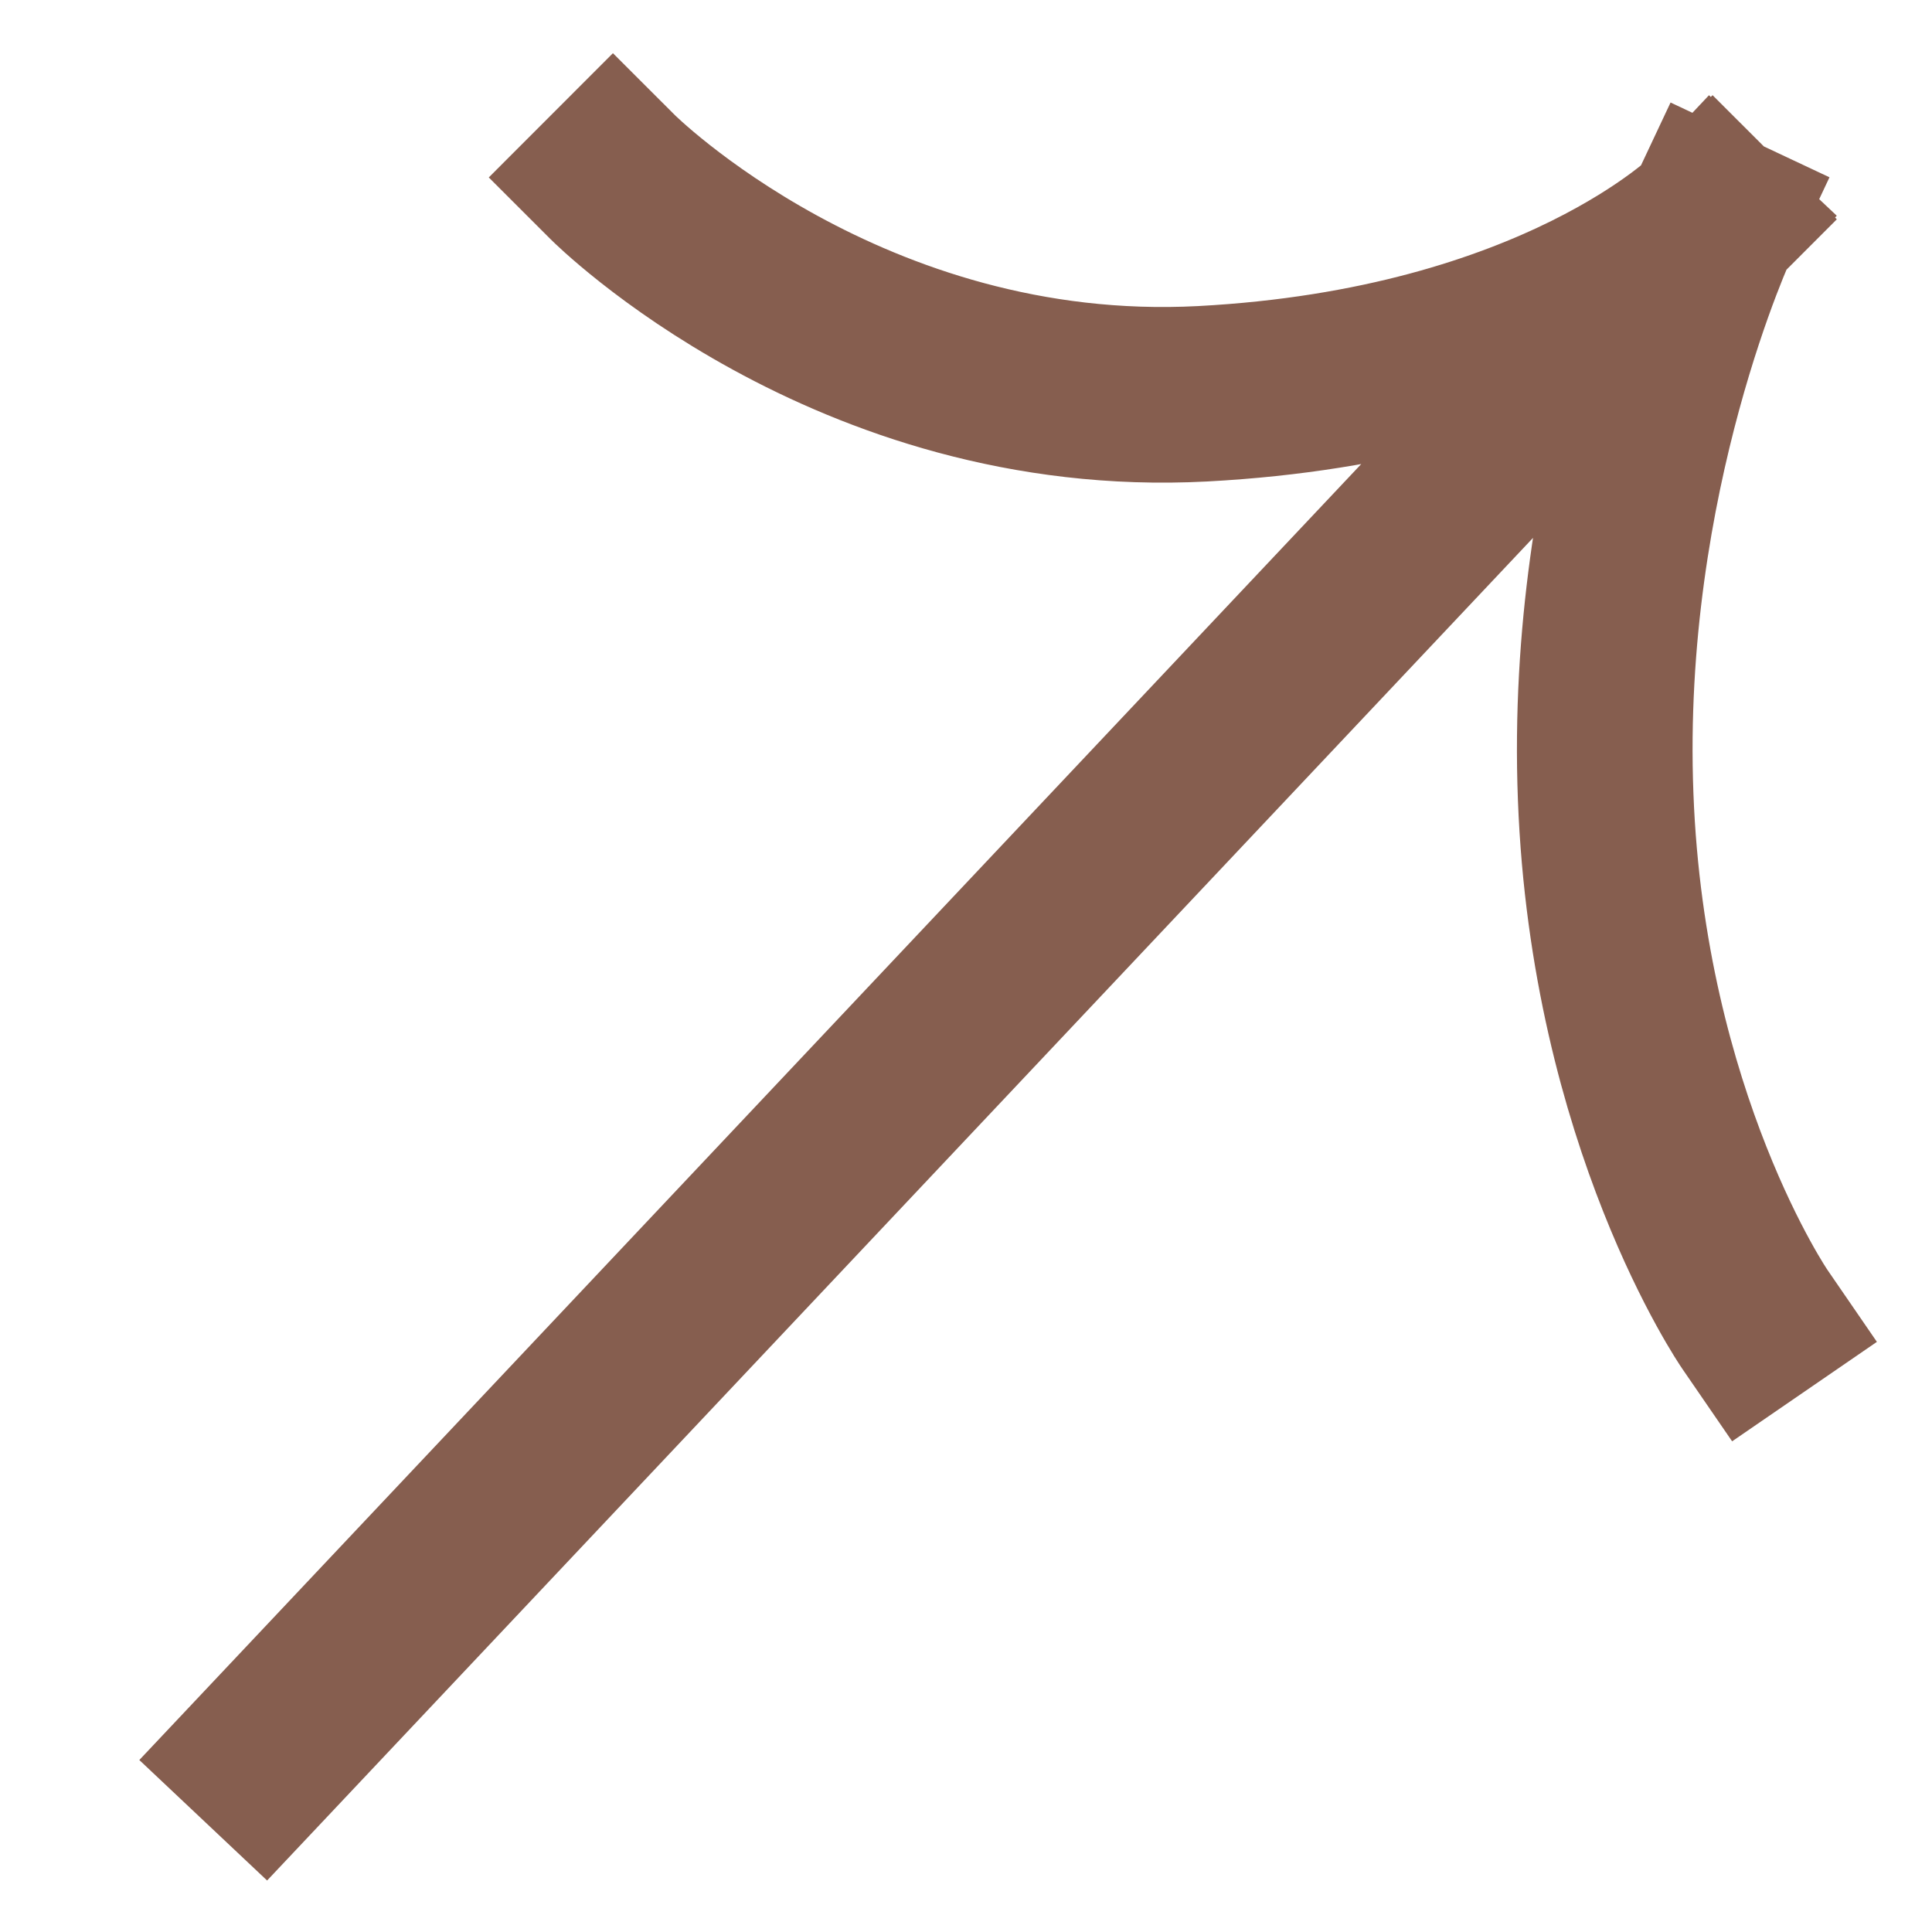
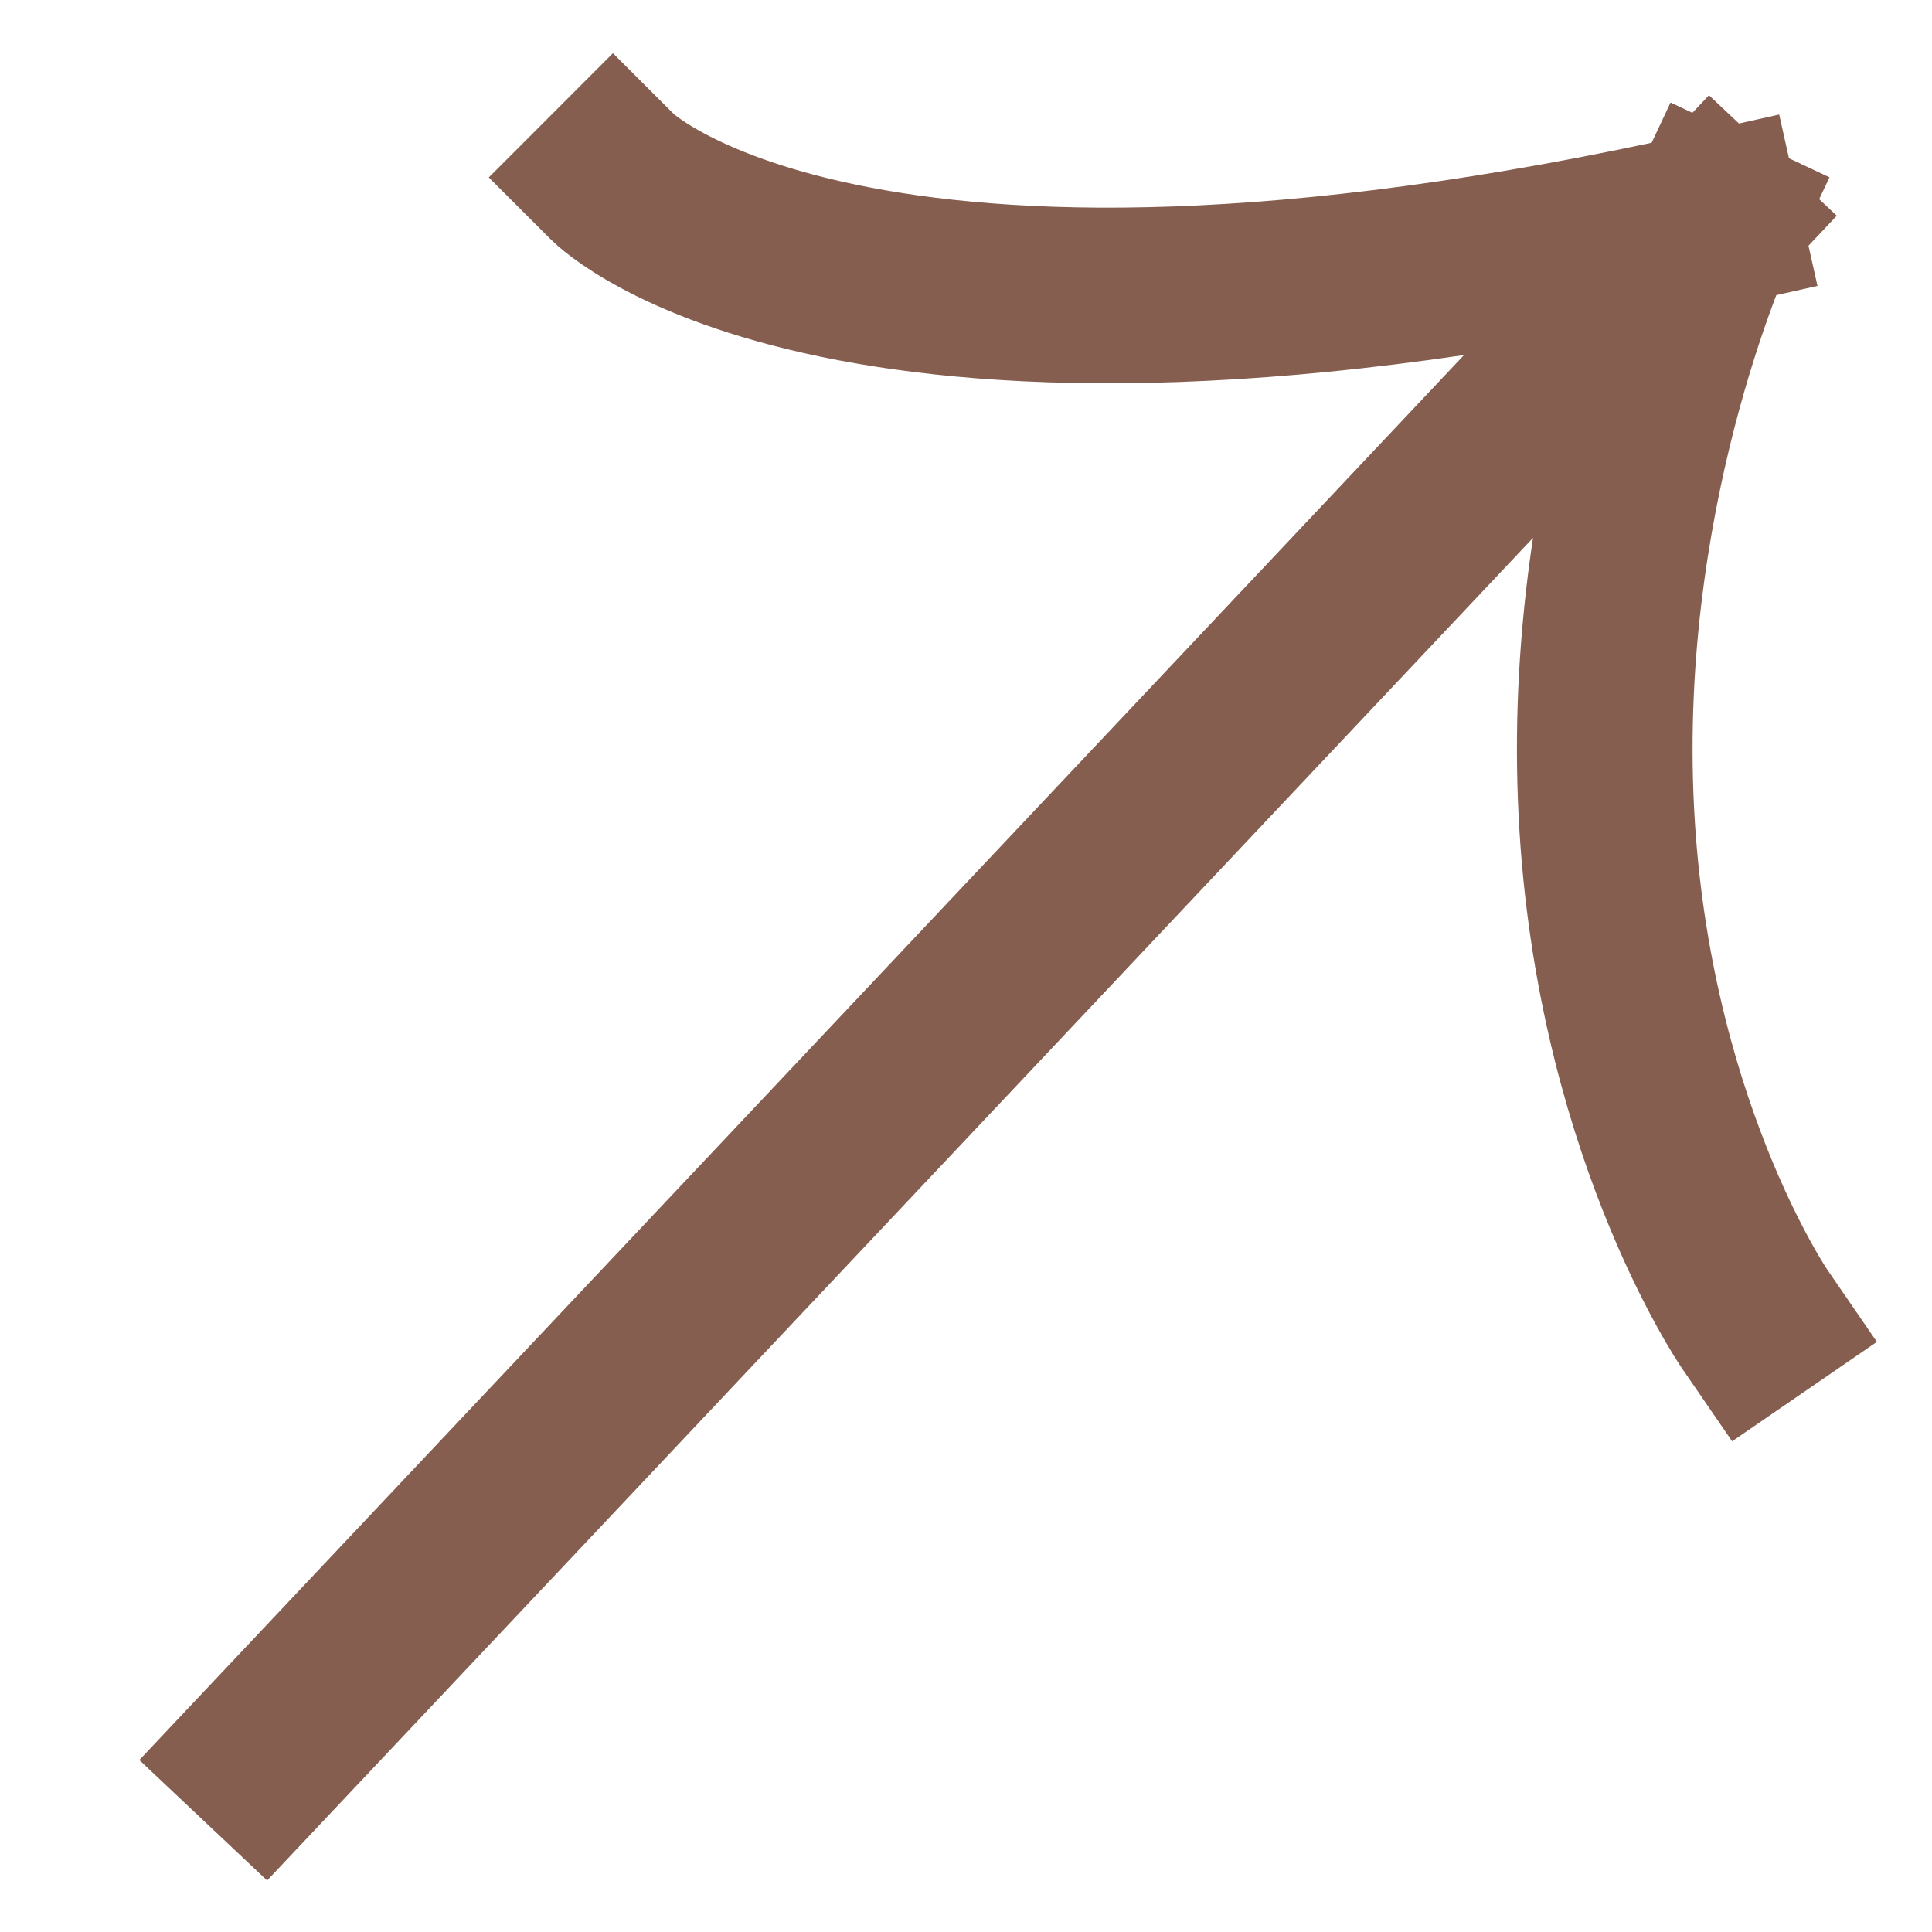
<svg xmlns="http://www.w3.org/2000/svg" width="11" height="11" viewBox="0 0 11 11" fill="none">
-   <path d="M1.5 10L9.751 1.249M9.751 1.249C9.751 1.249 8.866 2.135 6.847 2.242C4.829 2.348 3.49 1.01 3.49 1.01M9.751 1.249C9.751 1.249 9.071 2.694 9.142 4.536C9.212 6.377 9.991 7.511 9.991 7.511" stroke="#865E4F" stroke-linecap="square" stroke-linejoin="round" />
+   <path d="M1.5 10L9.751 1.249M9.751 1.249C4.829 2.348 3.49 1.01 3.49 1.01M9.751 1.249C9.751 1.249 9.071 2.694 9.142 4.536C9.212 6.377 9.991 7.511 9.991 7.511" stroke="#865E4F" stroke-linecap="square" stroke-linejoin="round" />
</svg>